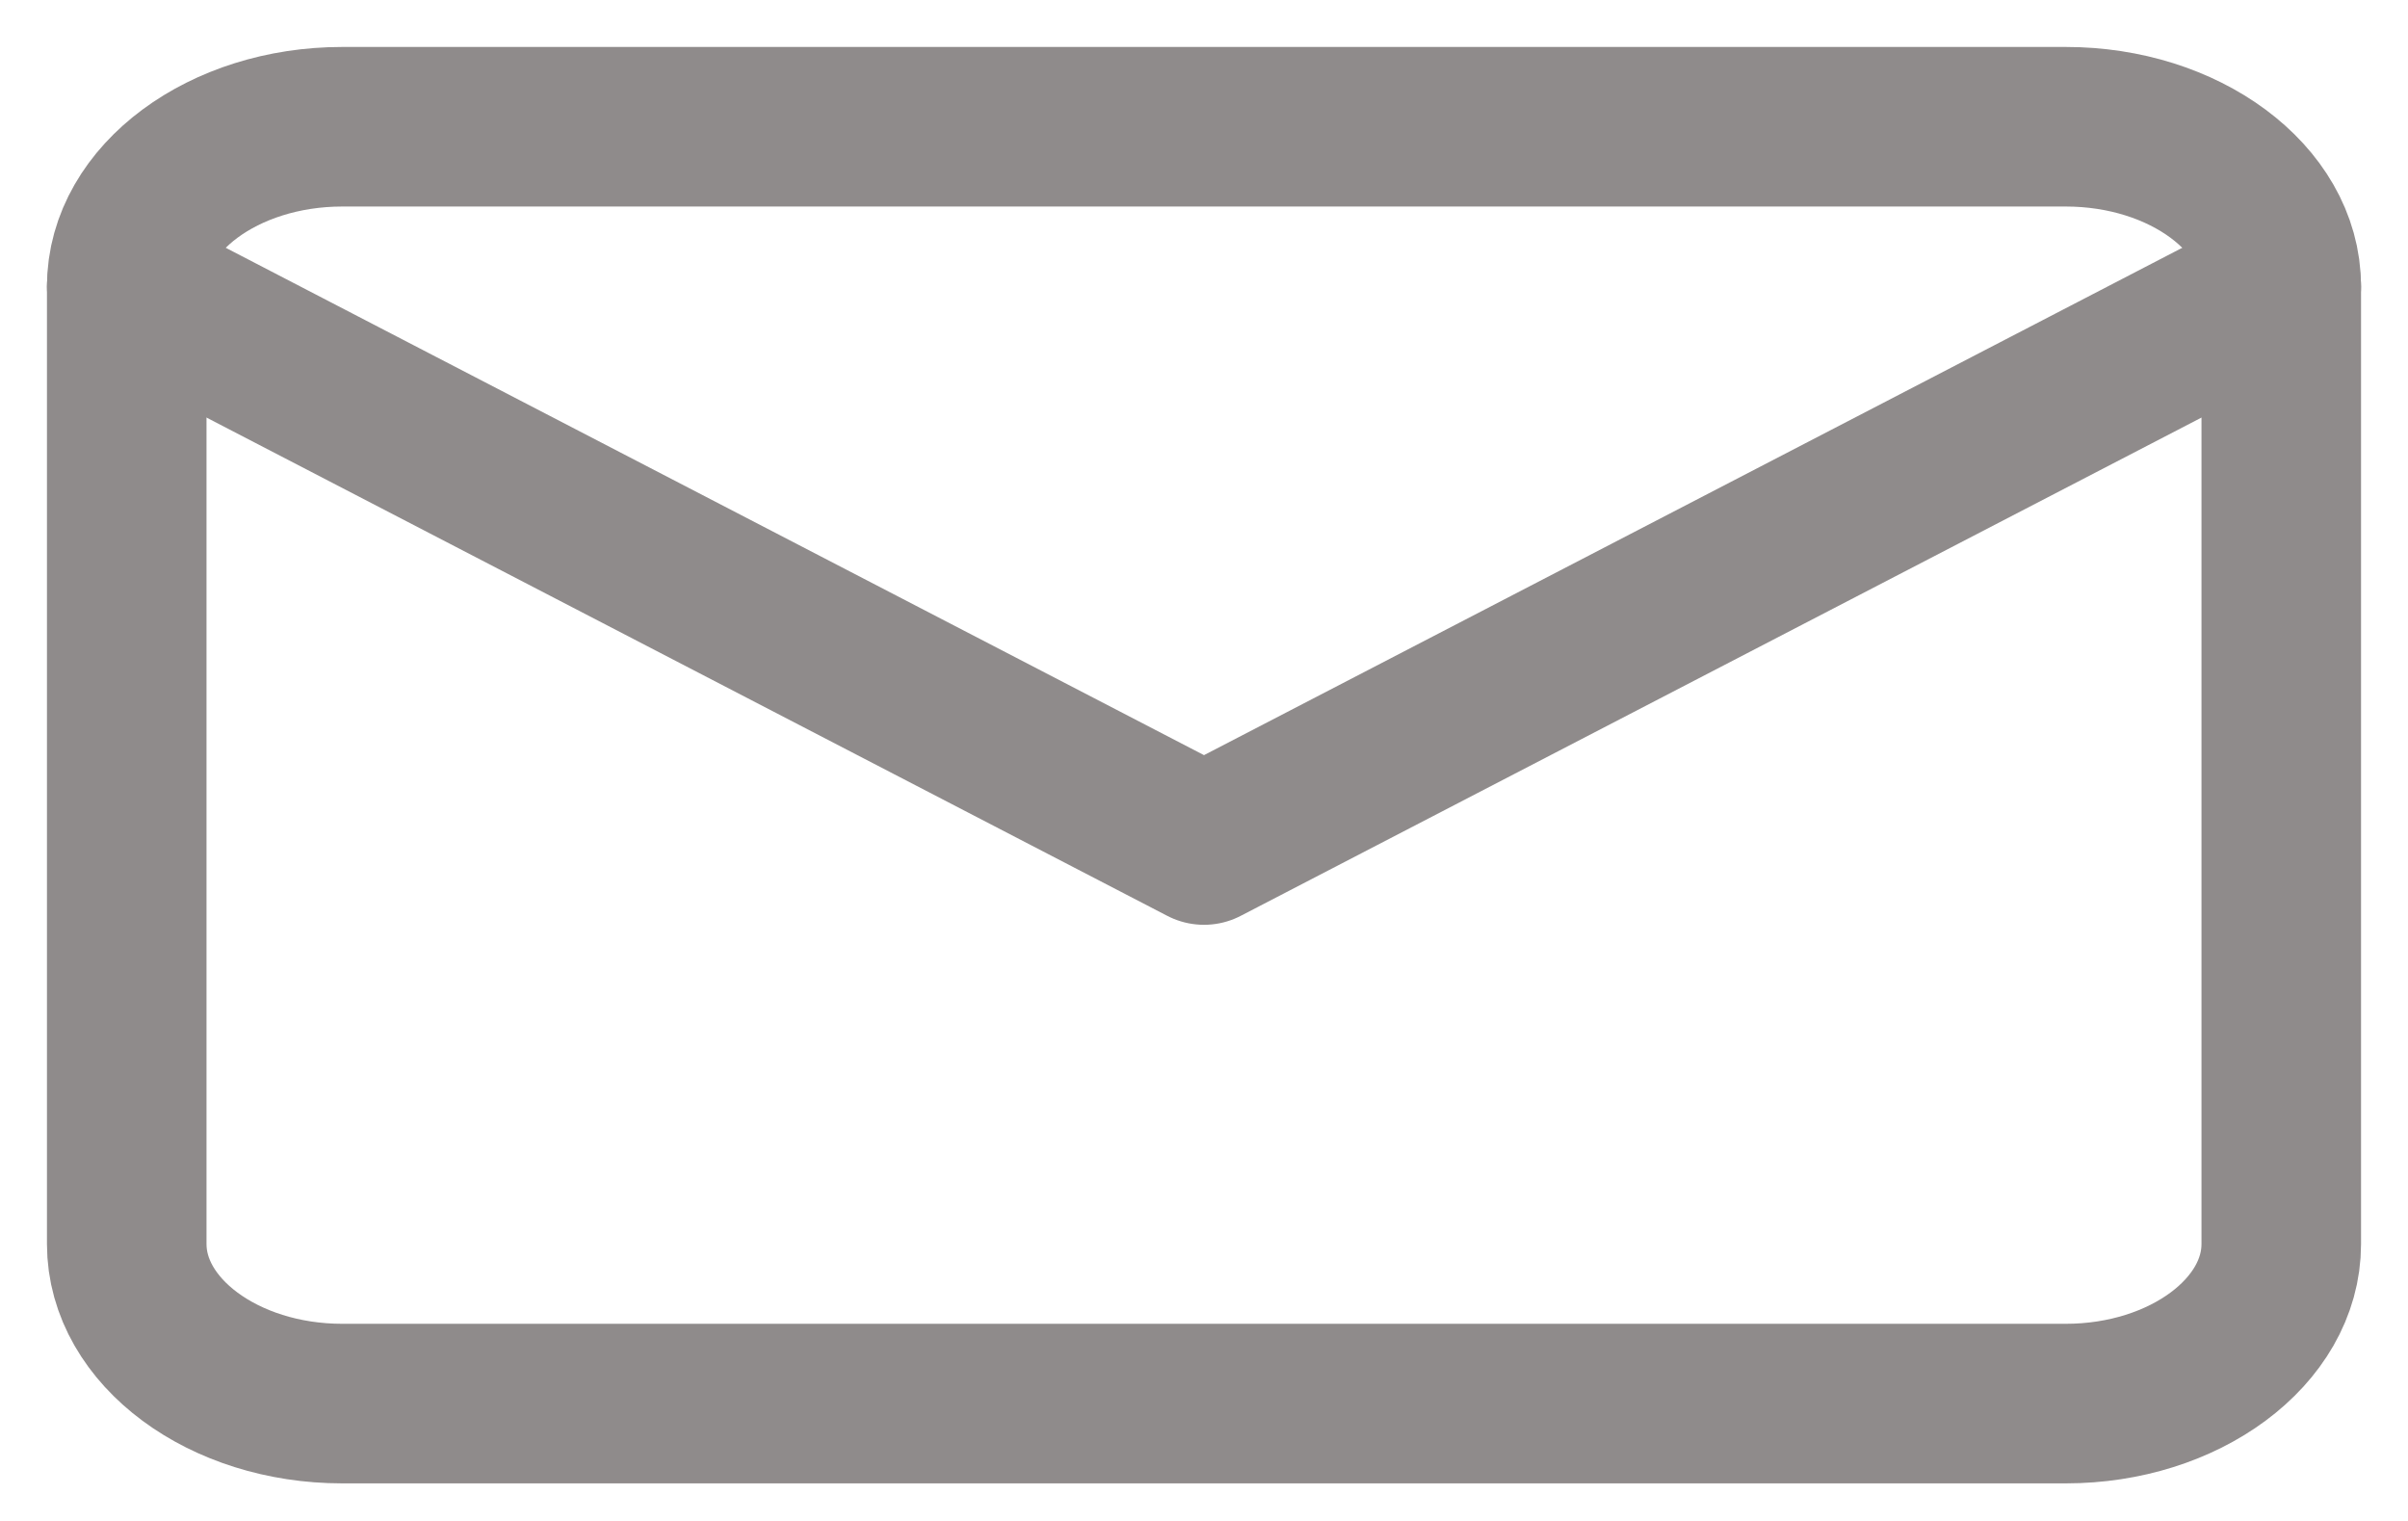
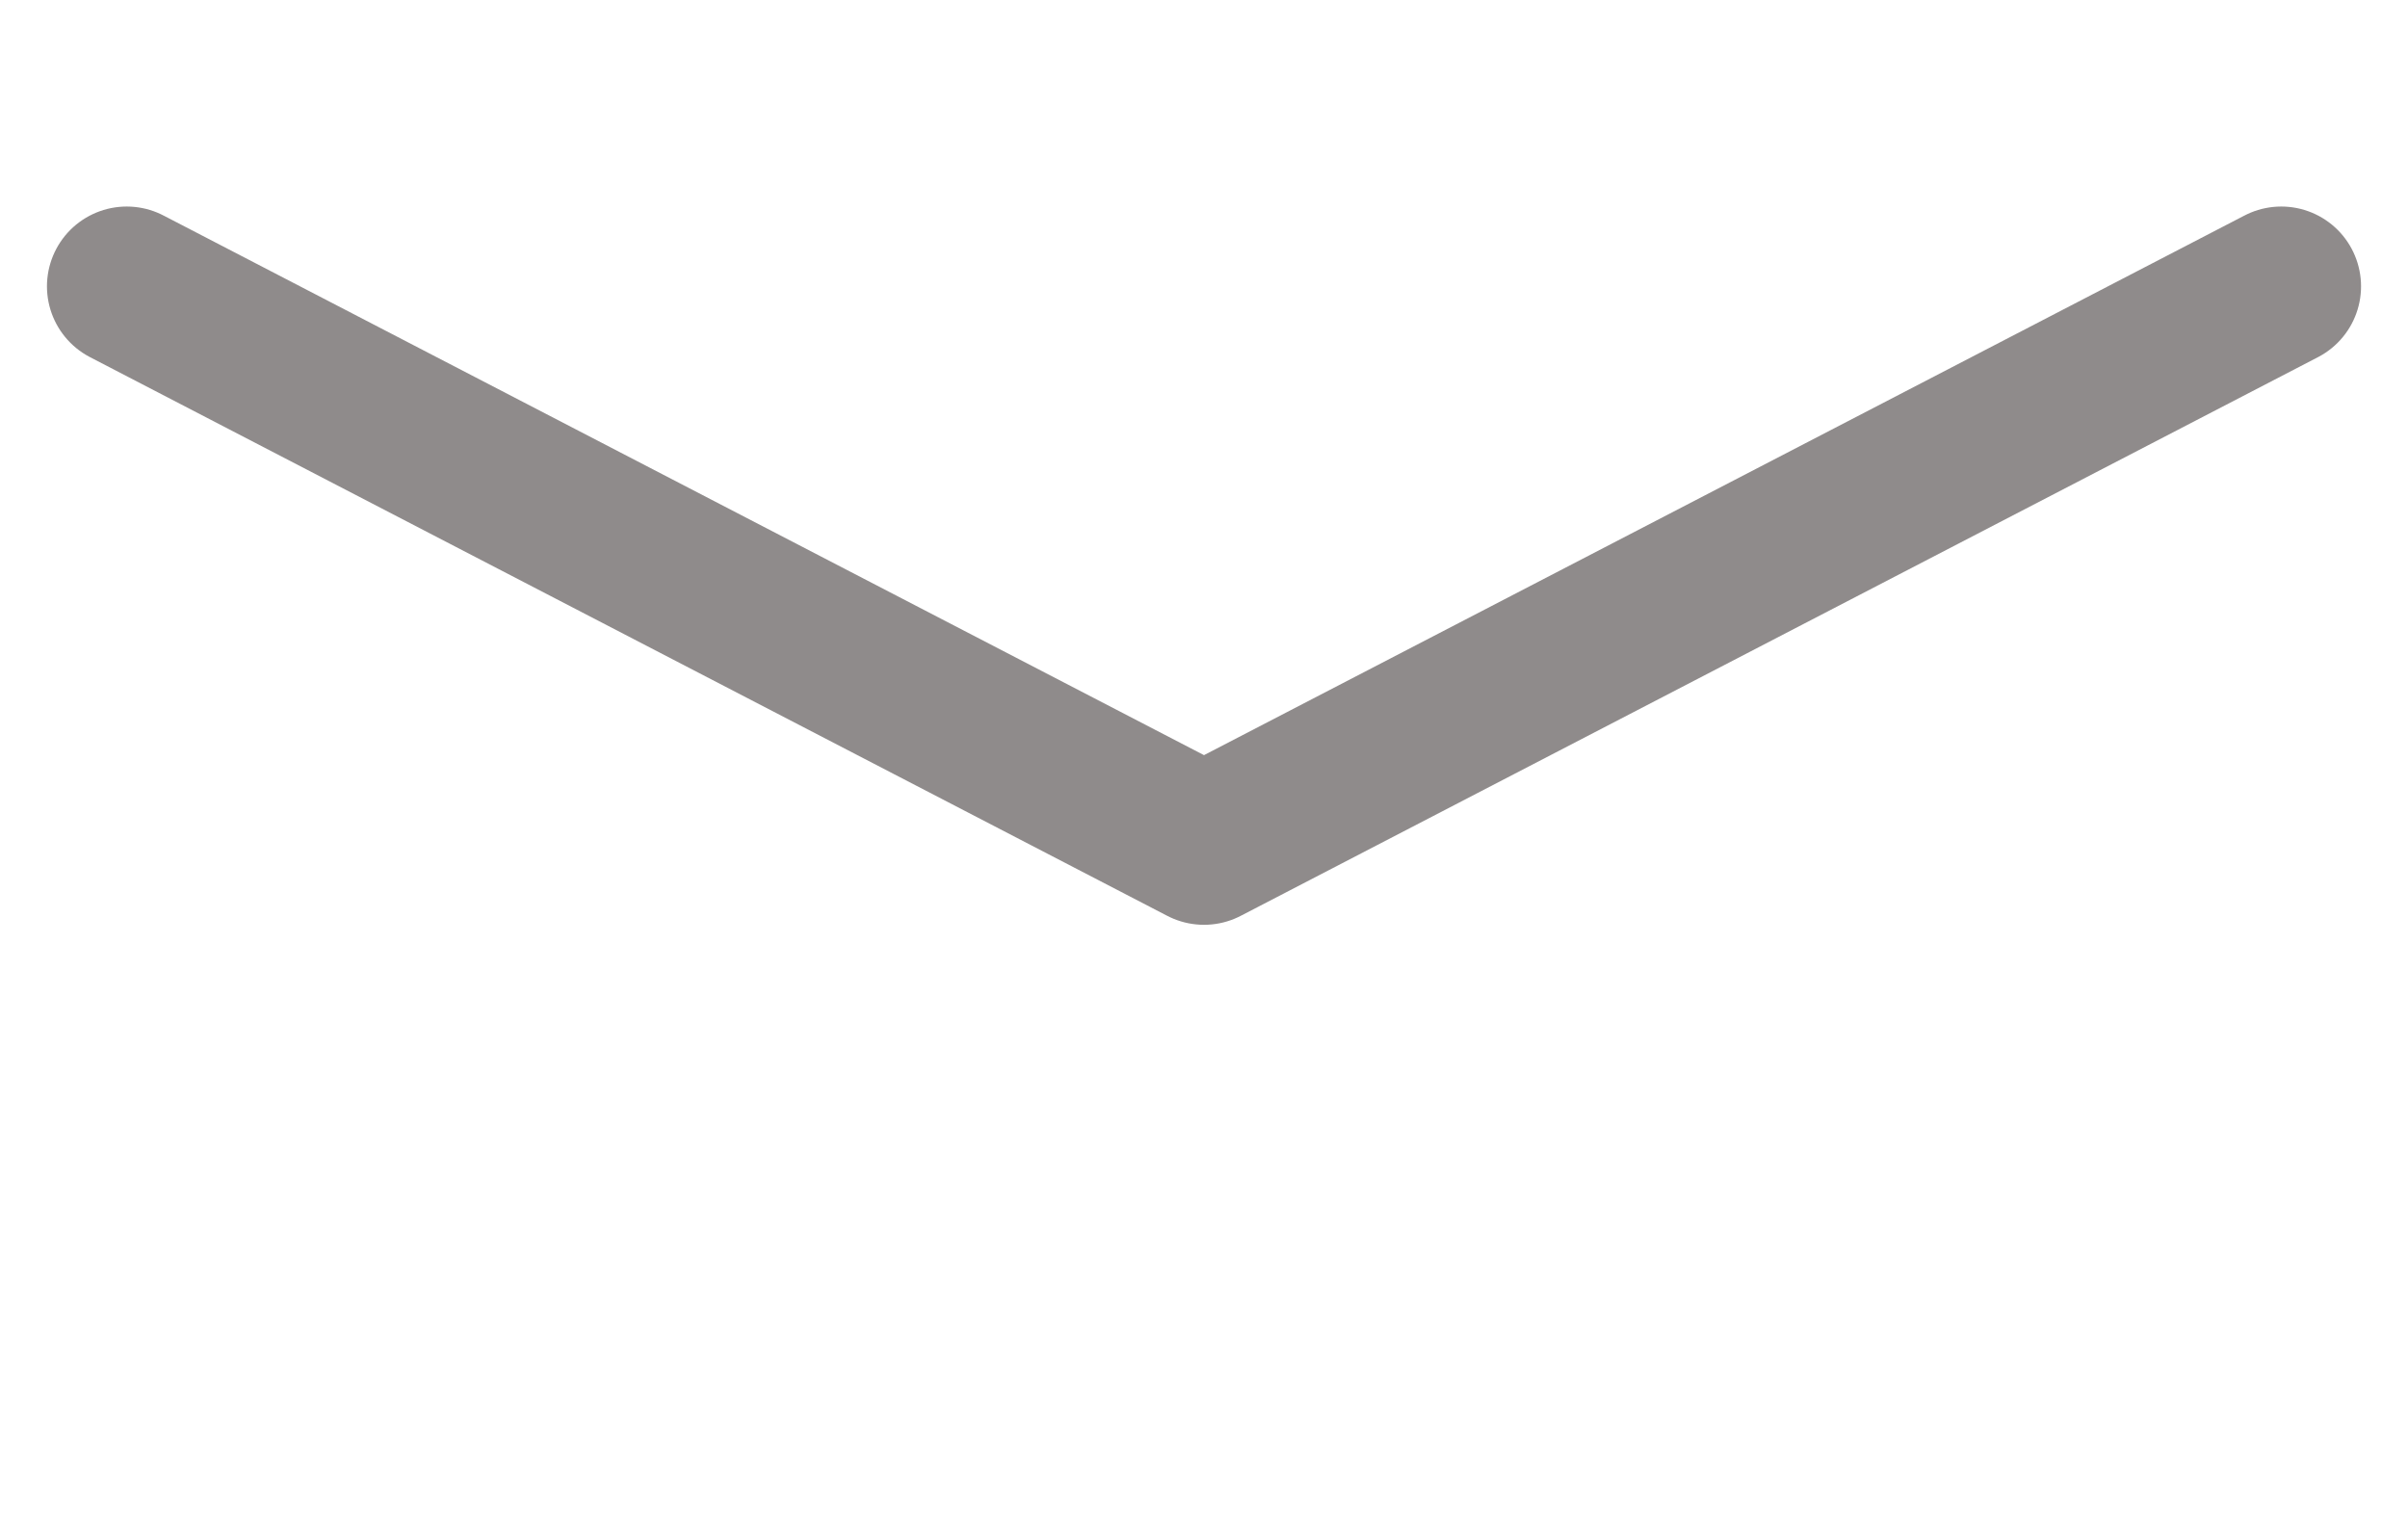
<svg xmlns="http://www.w3.org/2000/svg" width="19" height="12" viewBox="0 0 19 12" fill="none">
-   <path d="M2.7 1H16.3C17.235 1 18 1.567 18 2.259V9.815C18 10.507 17.235 11.074 16.3 11.074H2.7C1.765 11.074 1 10.507 1 9.815V2.259C1 1.567 1.765 1 2.7 1Z" stroke="#8F8B8B" stroke-width="1.259" stroke-linecap="round" stroke-linejoin="round" />
  <path d="M18 2.259L9.5 6.667L1 2.259" stroke="#8F8B8B" stroke-width="1.259" stroke-linecap="round" stroke-linejoin="round" />
</svg>